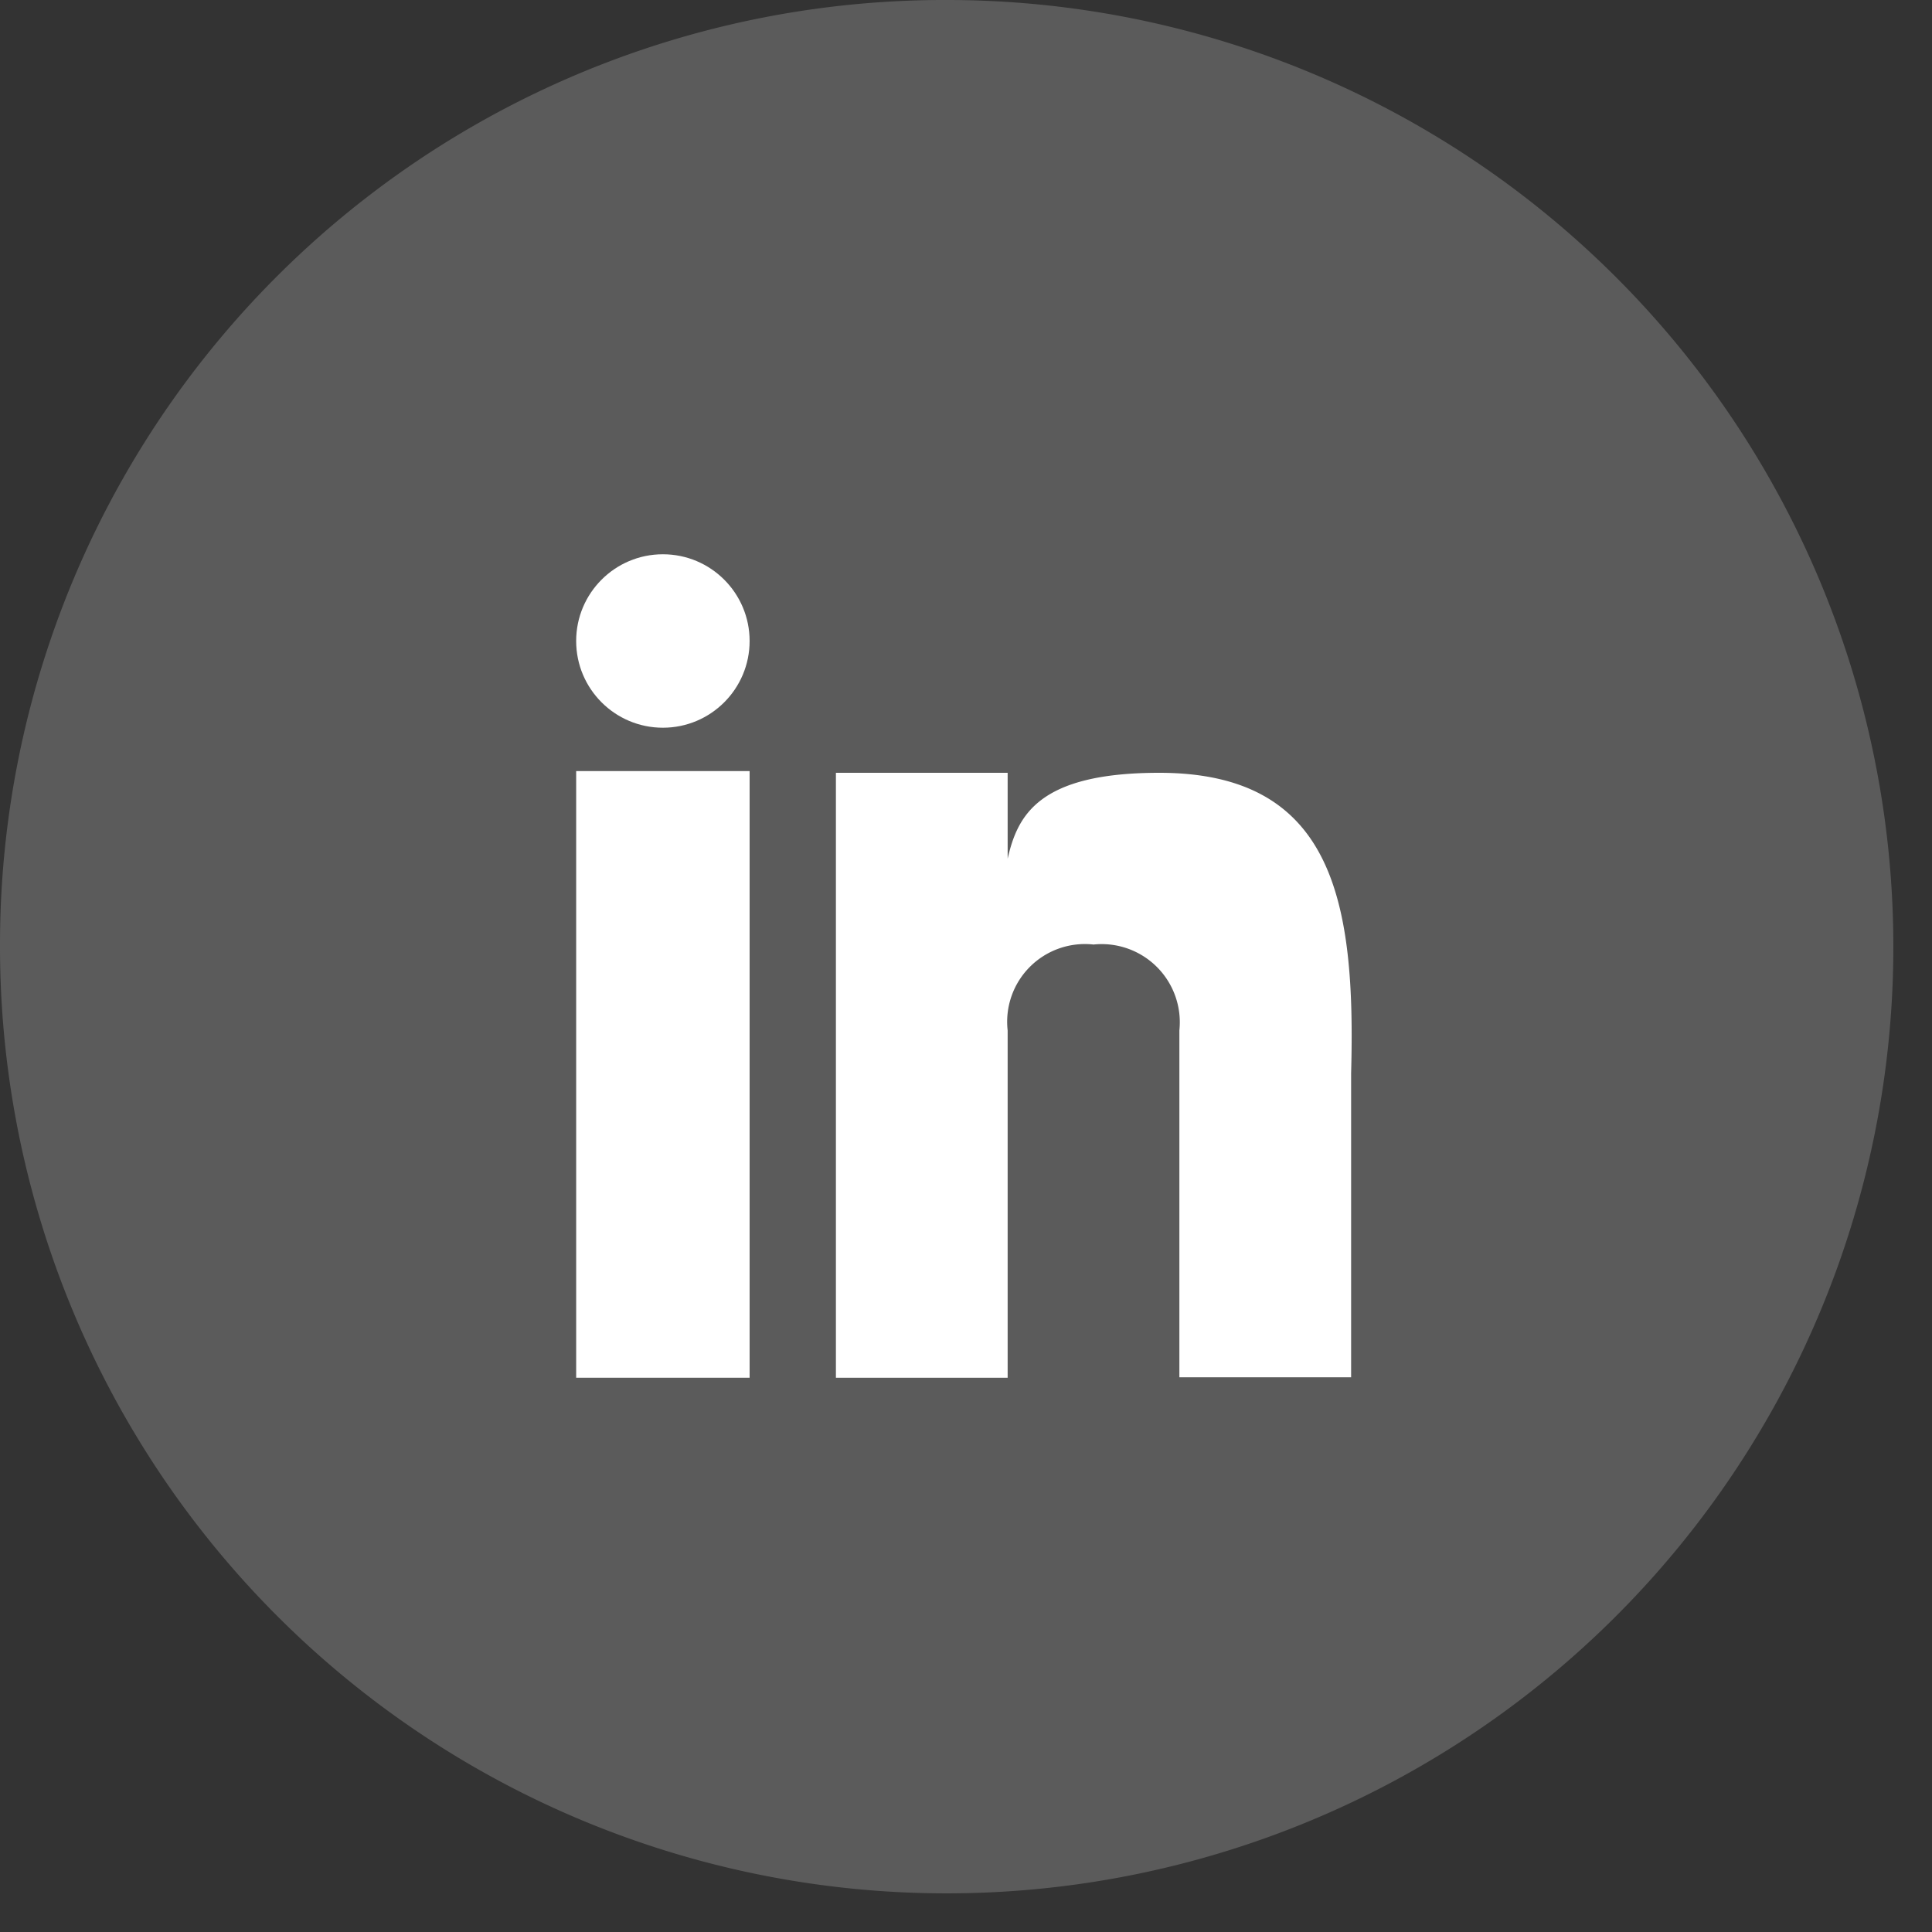
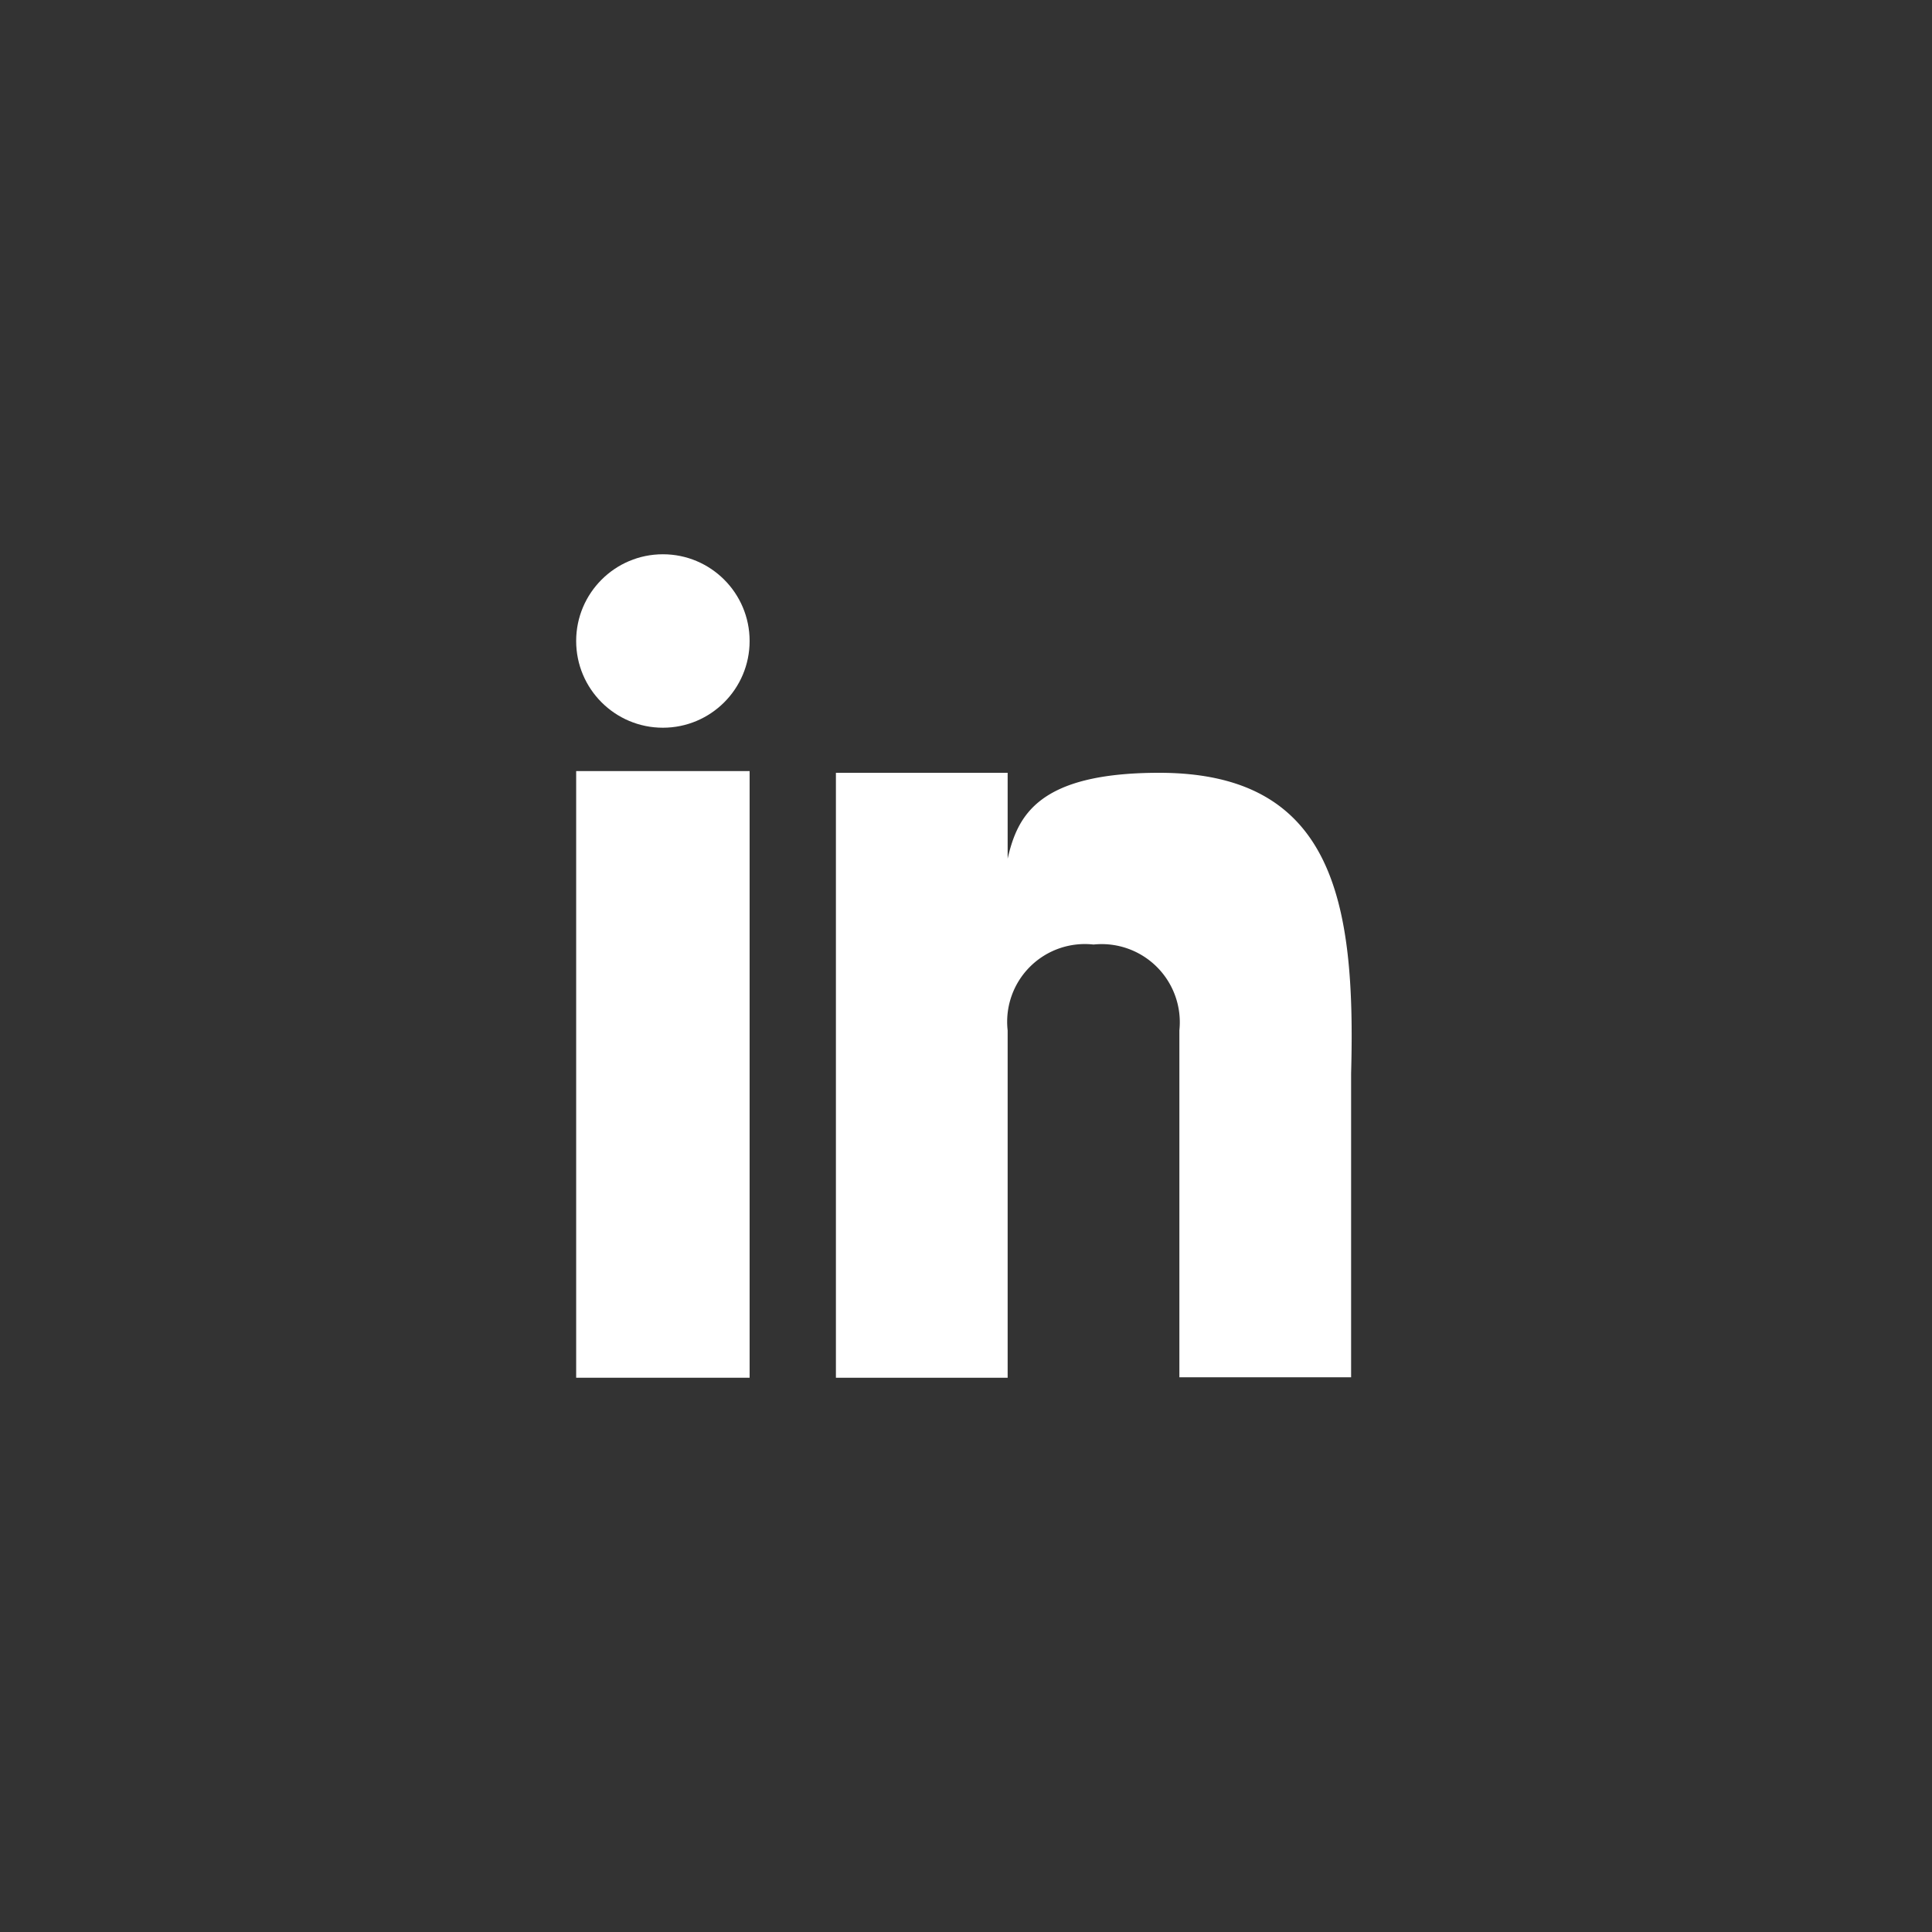
<svg xmlns="http://www.w3.org/2000/svg" id="Layer_1" width="45px" height="45px" data-name="Layer 1" viewBox="0 0 45 45">
  <rect x="0" y="0" width="45" height="45" fill="#333333" stroke="none" />
  <title>
        linkedin_icon
    </title>
  <g id="Screendesign">
    <g id="Screendesign_0" data-name="Screendesign 0">
      <g id="Group">
        <g id="email_icon" data-name="email icon">
-           <path id="Fill-94" d="M22.1,0A22.05,22.05,0,1,1,0,22,22,22,0,0,1,22.1,0h0" style="fill:#5b5b5b" />
-         </g>
+           </g>
      </g>
    </g>
  </g>
  <g id="linkedin">
    <rect width="4.04" height="14.13" x="13.42" y="17.96" style="fill:#fff" />
    <path d="M27,18c-2.82,0-3.3,1-3.53,2V18h-4V32.09h4V24a1.81,1.81,0,0,1,2-2,1.82,1.82,0,0,1,2,2v8.08h4V25C31.58,21,31.06,18,27,18Z" style="fill:#fff" />
    <circle cx="15.44" cy="14.93" r="2.02" style="fill:#fff" />
  </g>
</svg>